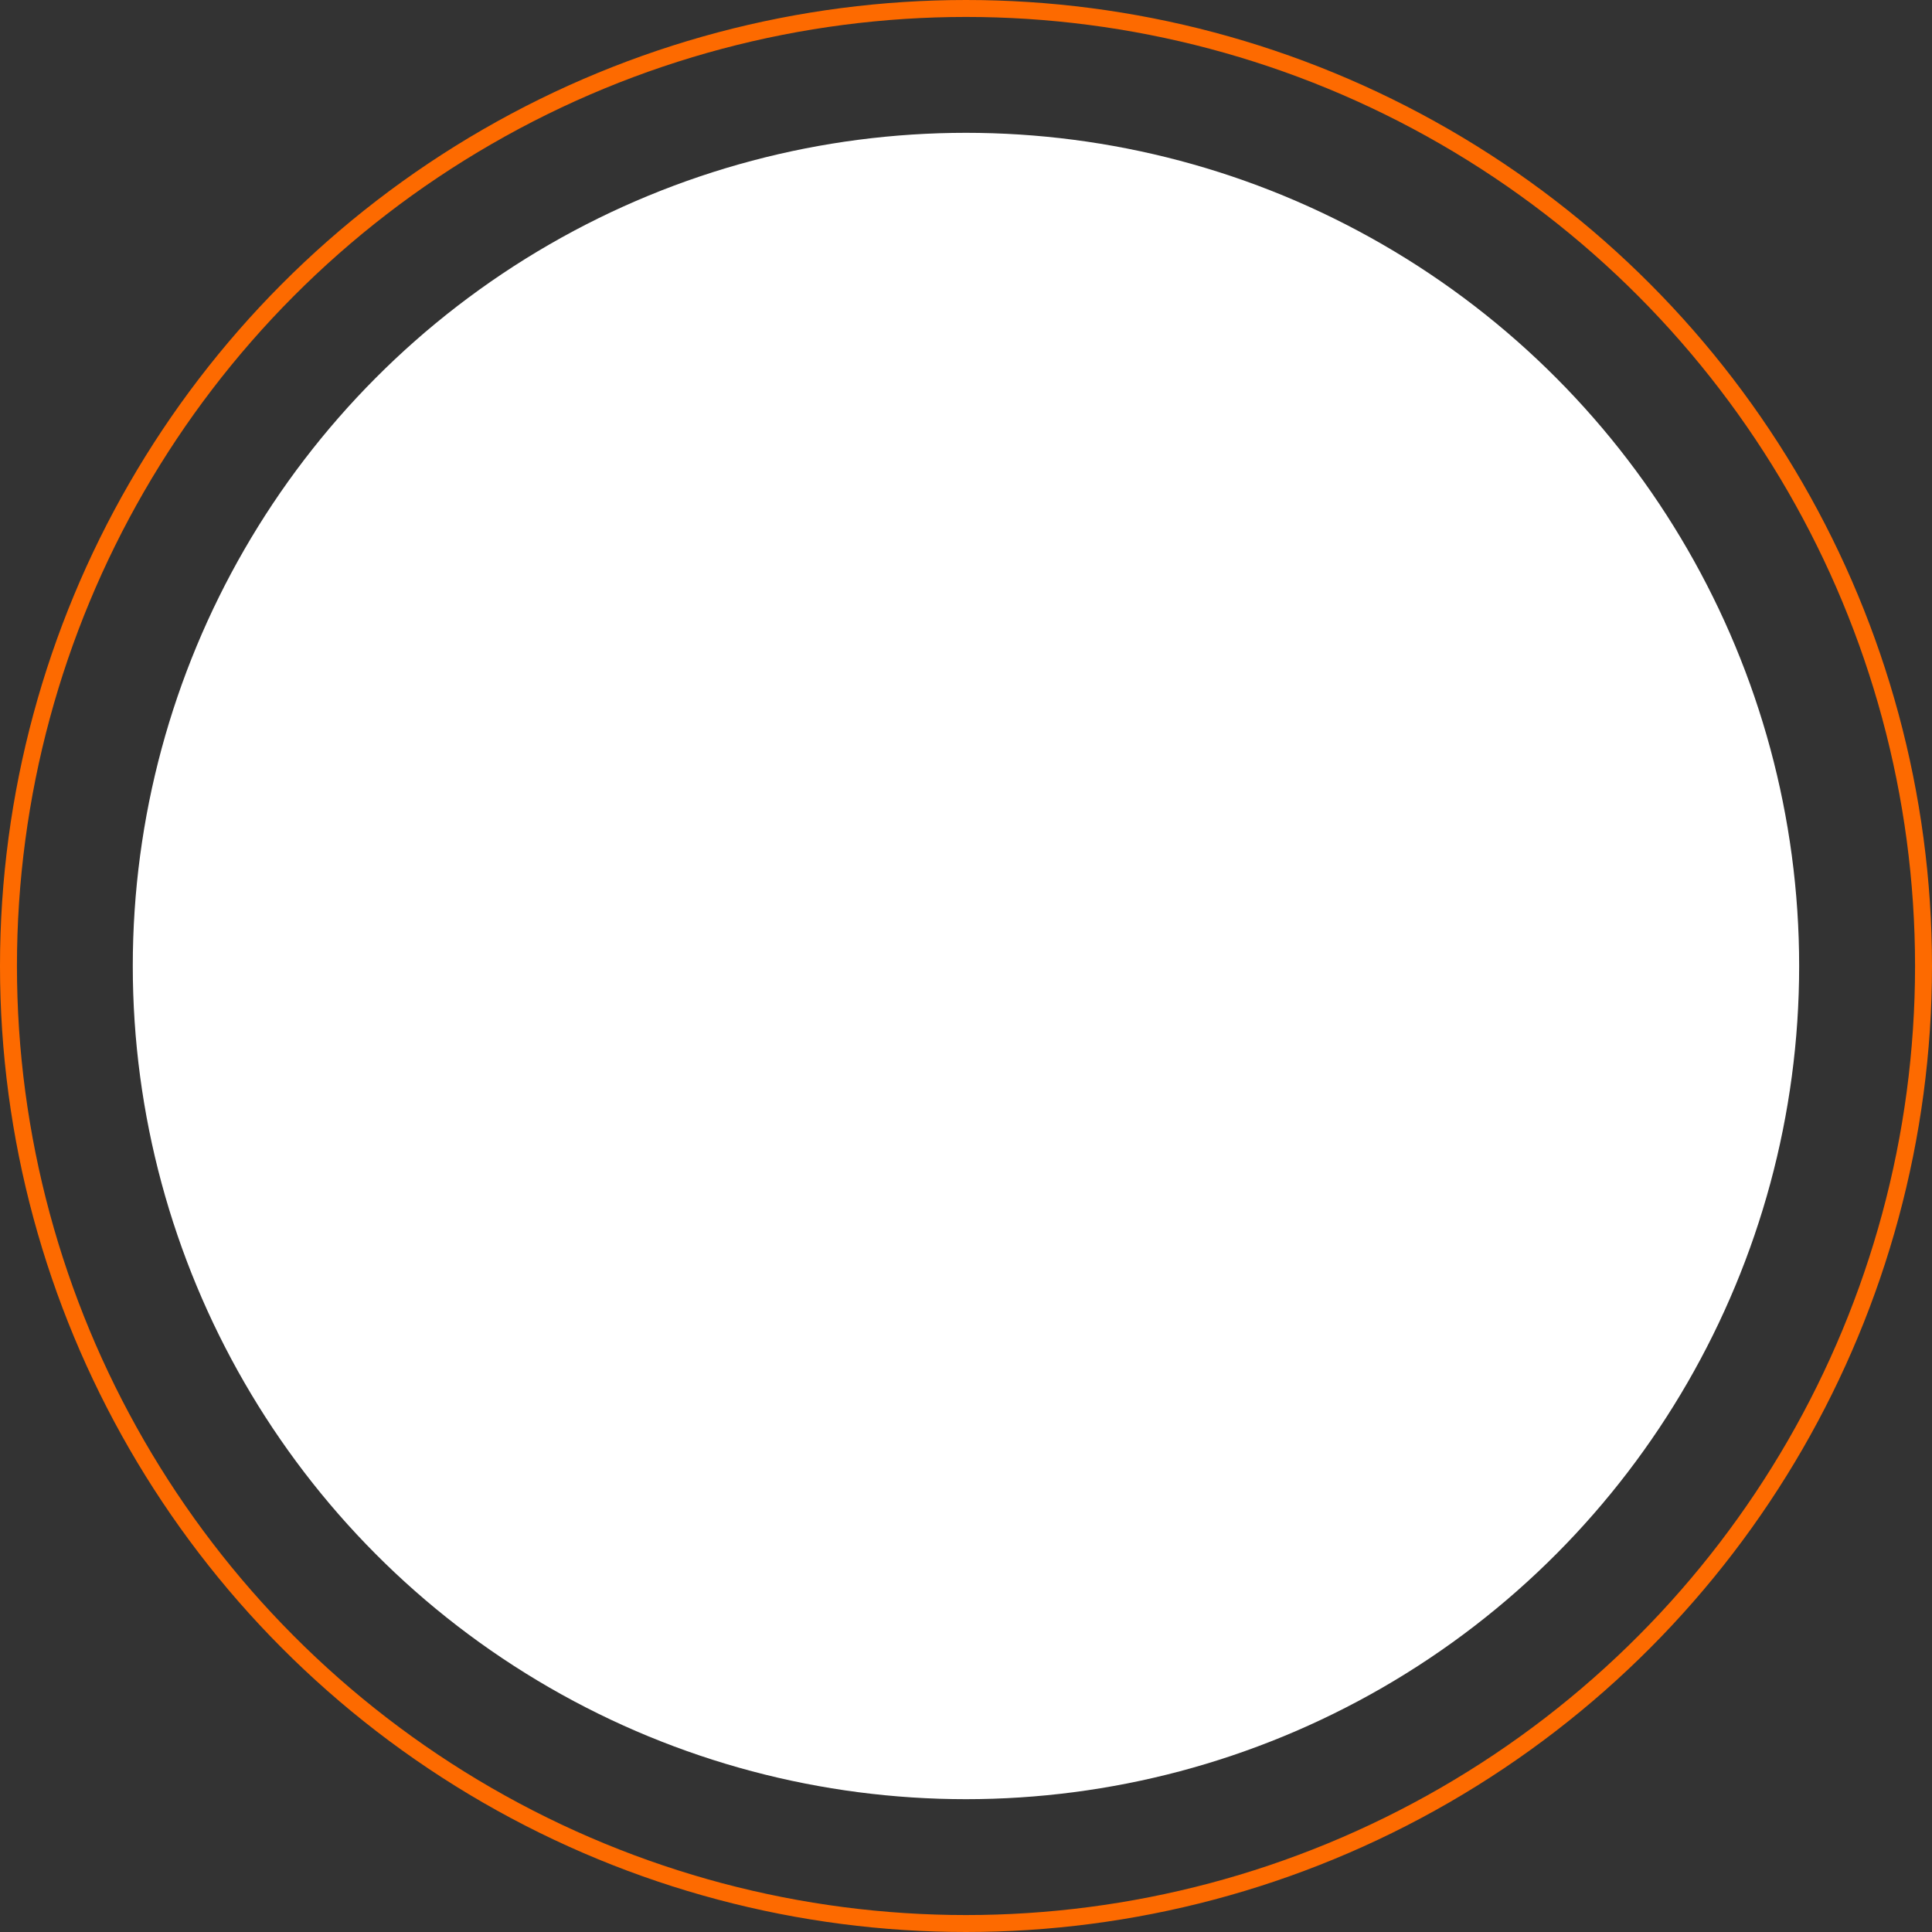
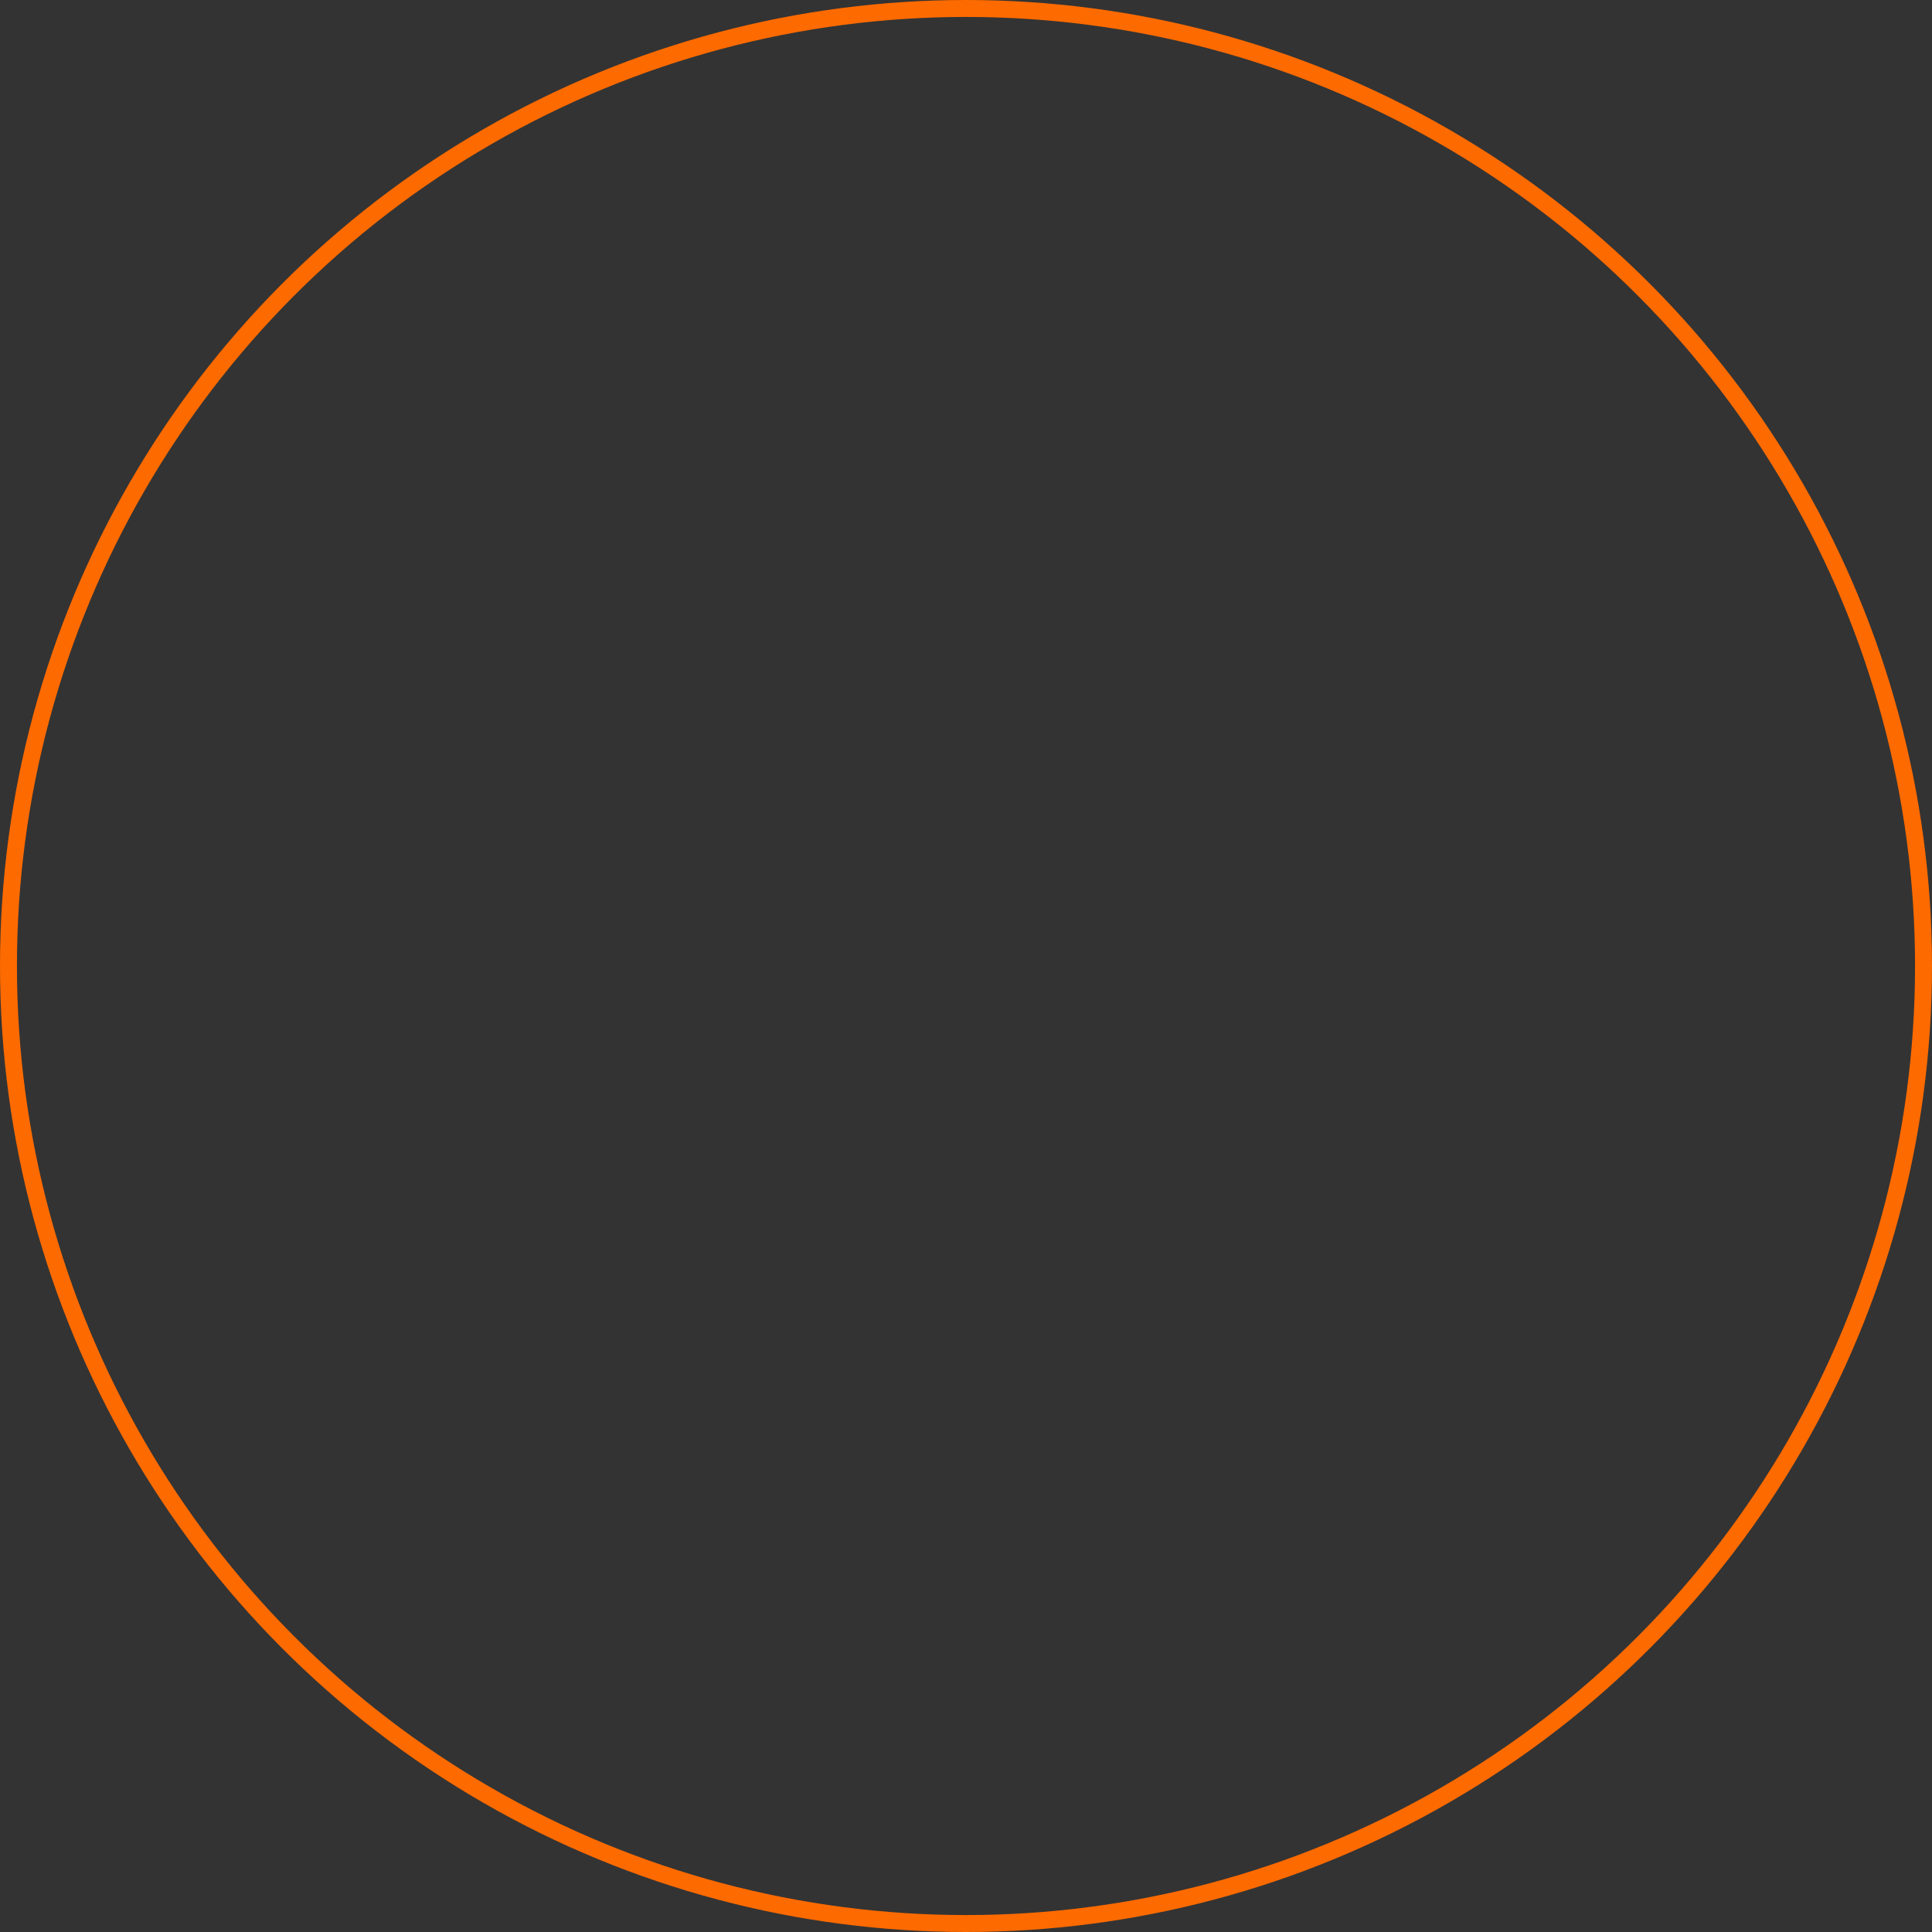
<svg xmlns="http://www.w3.org/2000/svg" width="114" height="114" viewBox="0 0 114 114" fill="none">
  <rect x="0" y="0" width="114" height="114" fill="#333333" stroke="none" />
-   <circle cx="56.998" cy="57" r="49.163" fill="white" />
  <circle cx="57" cy="57" r="56.5" stroke="#FD6A00" />
</svg>